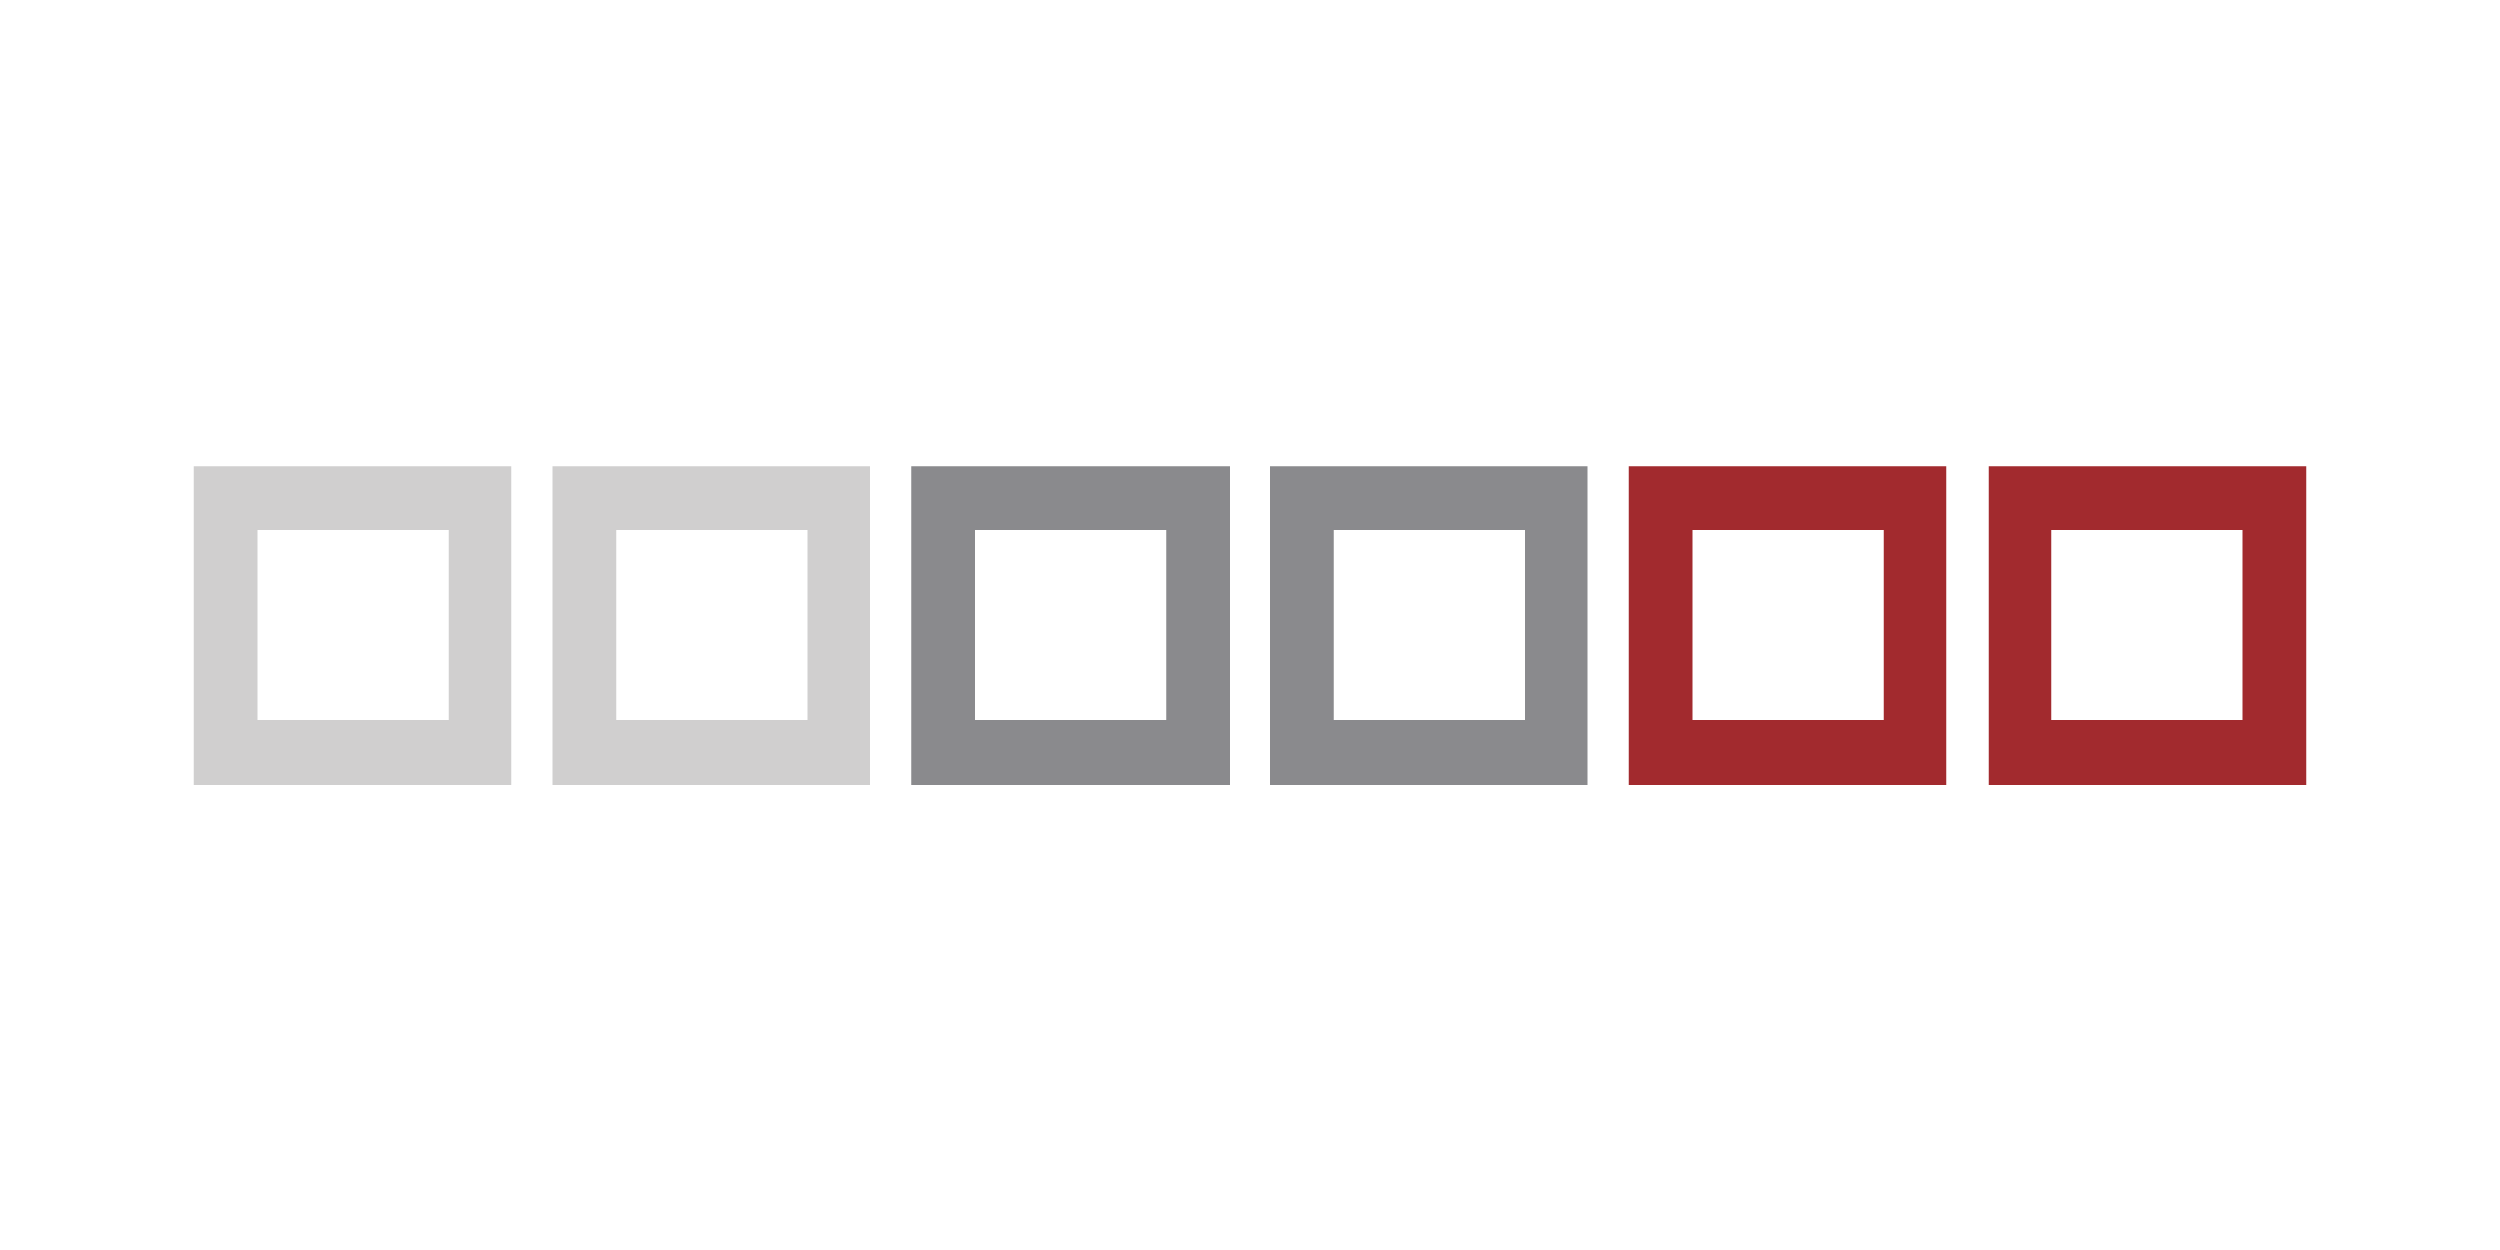
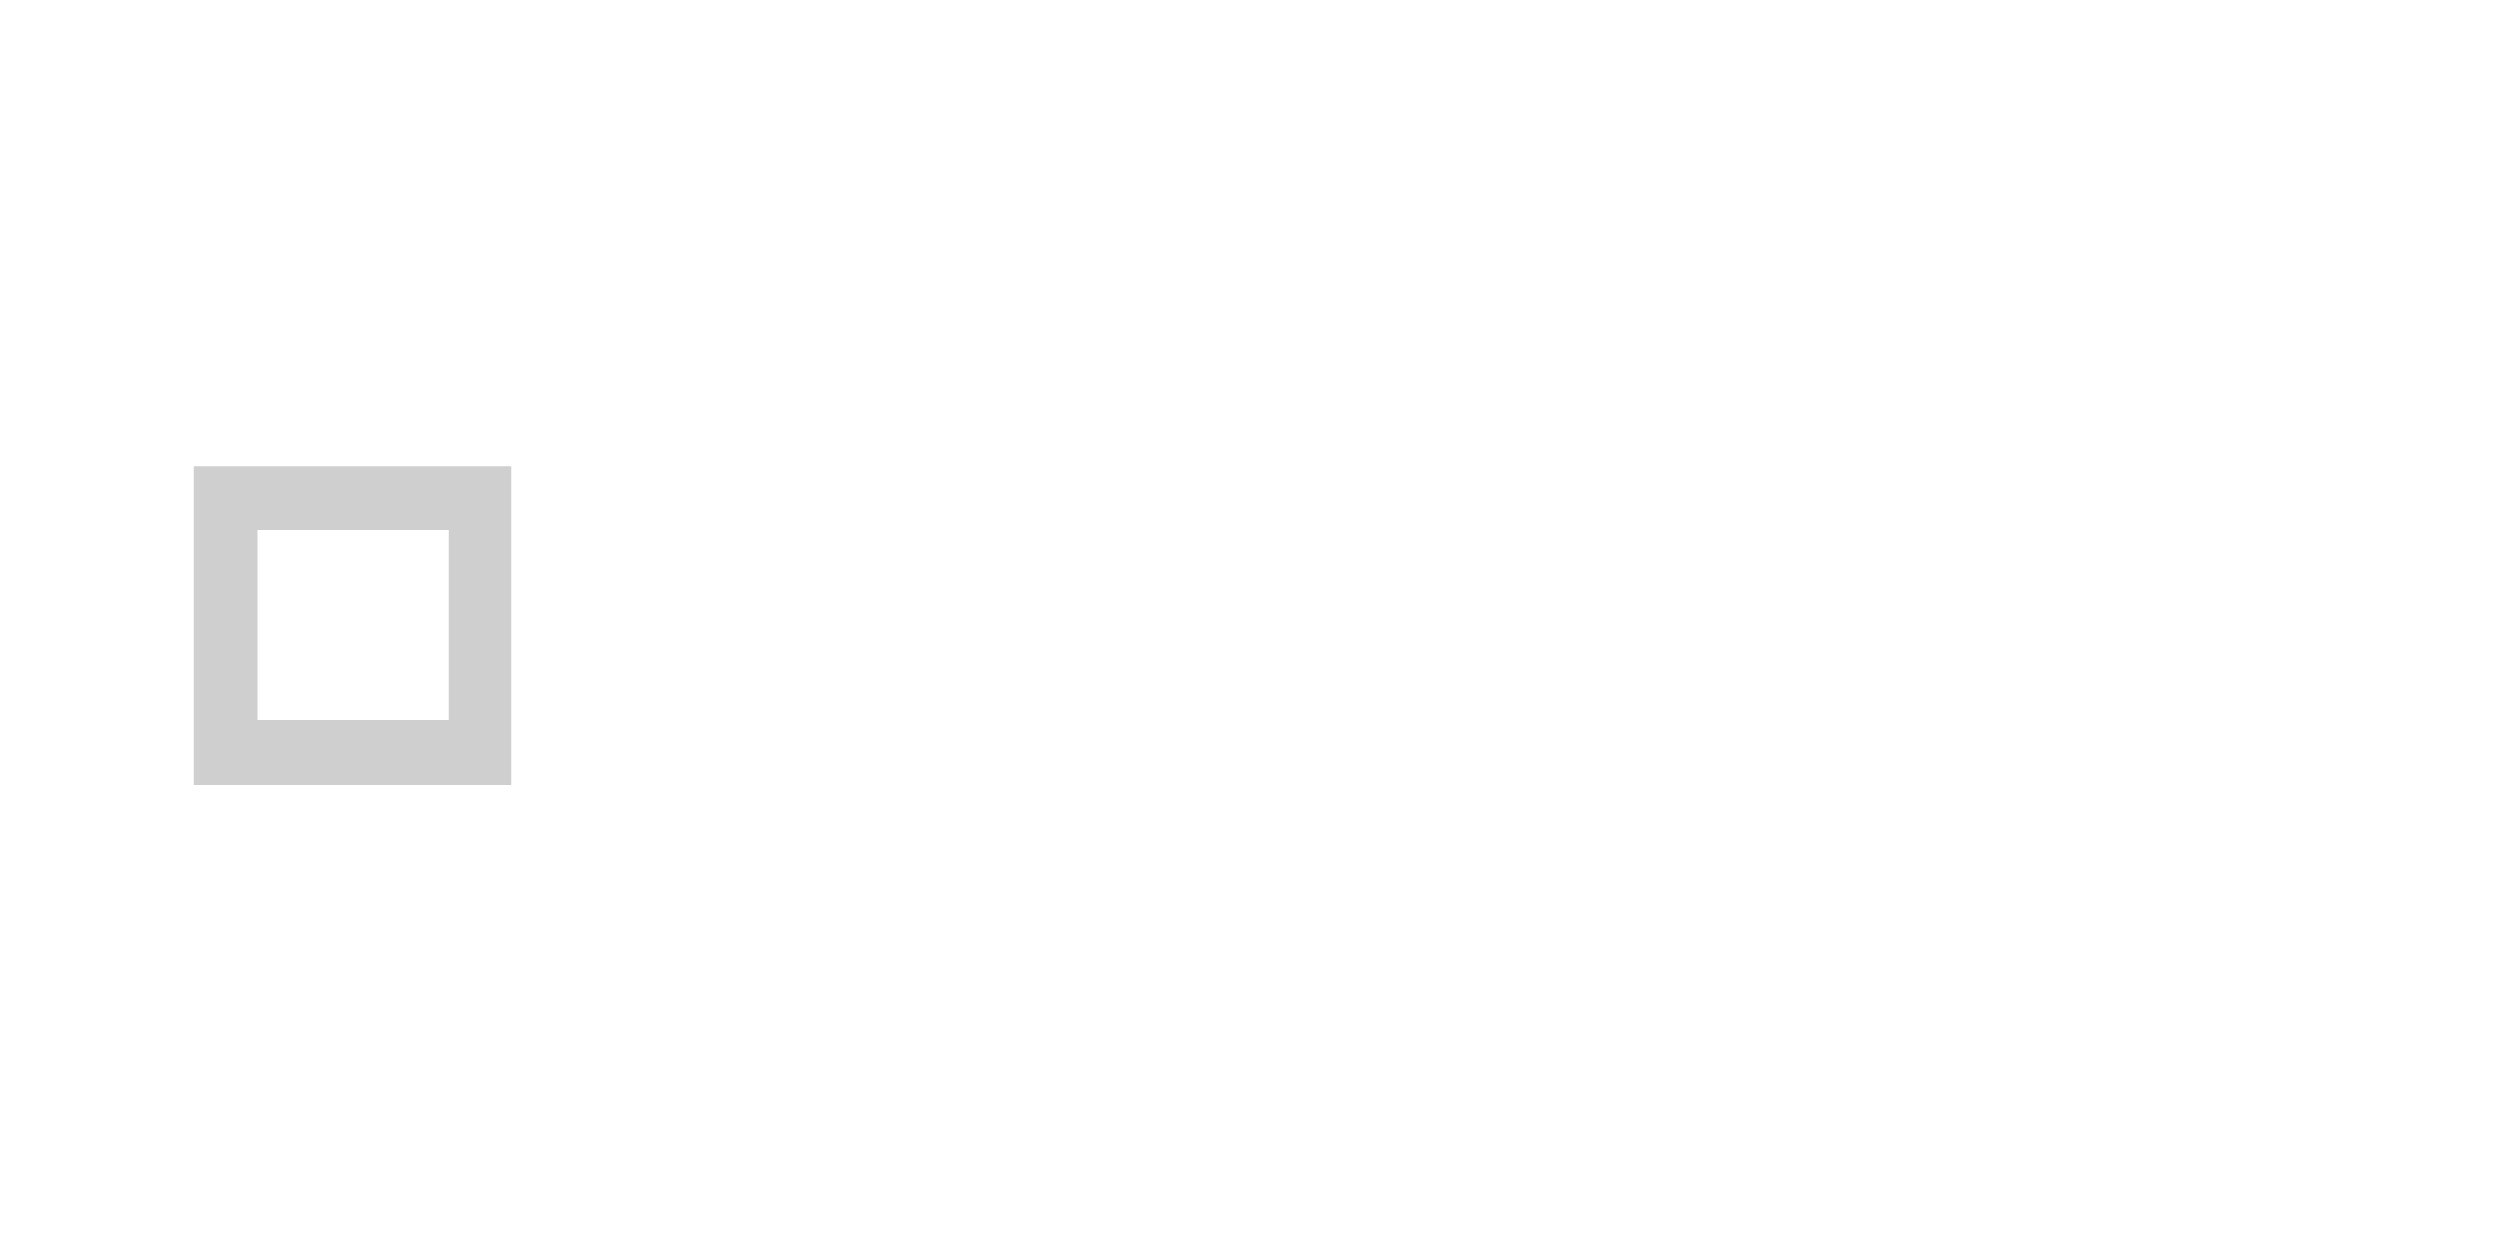
<svg xmlns="http://www.w3.org/2000/svg" version="1.1" id="Layer_1" x="0px" y="0px" viewBox="0 0 200 100" style="enable-background:new 0 0 200 100;" xml:space="preserve">
  <style type="text/css">
	.st0{fill-rule:evenodd;clip-rule:evenodd;fill:#D0CFCF;}
	.st1{fill-rule:evenodd;clip-rule:evenodd;fill:#8A8A8D;}
	.st2{fill-rule:evenodd;clip-rule:evenodd;fill:#A22A2E;}
</style>
  <path class="st0" d="M20.6,57.6h15.3V42.4H20.6V57.6z M15.5,37.3h25.4v25.5H15.5V37.3z" />
-   <path class="st0" d="M49.3,57.6h15.3V42.4H49.3V57.6z M44.2,37.3h25.4v25.5H44.2V37.3z" />
-   <path class="st1" d="M78,57.6h15.3V42.4H78V57.6z M72.9,37.3h25.5v25.5H72.9V37.3z" />
-   <path class="st1" d="M106.7,57.6H122V42.4h-15.3V57.6z M101.6,37.3h25.4v25.5h-25.4V37.3z" />
-   <path class="st2" d="M135.4,57.6h15.3V42.4h-15.3V57.6z M130.3,37.3h25.4v25.5h-25.4V37.3z" />
-   <path class="st2" d="M164.1,57.6h15.3V42.4h-15.3V57.6z M159.1,37.3h25.4v25.5h-25.4V37.3z" />
</svg>